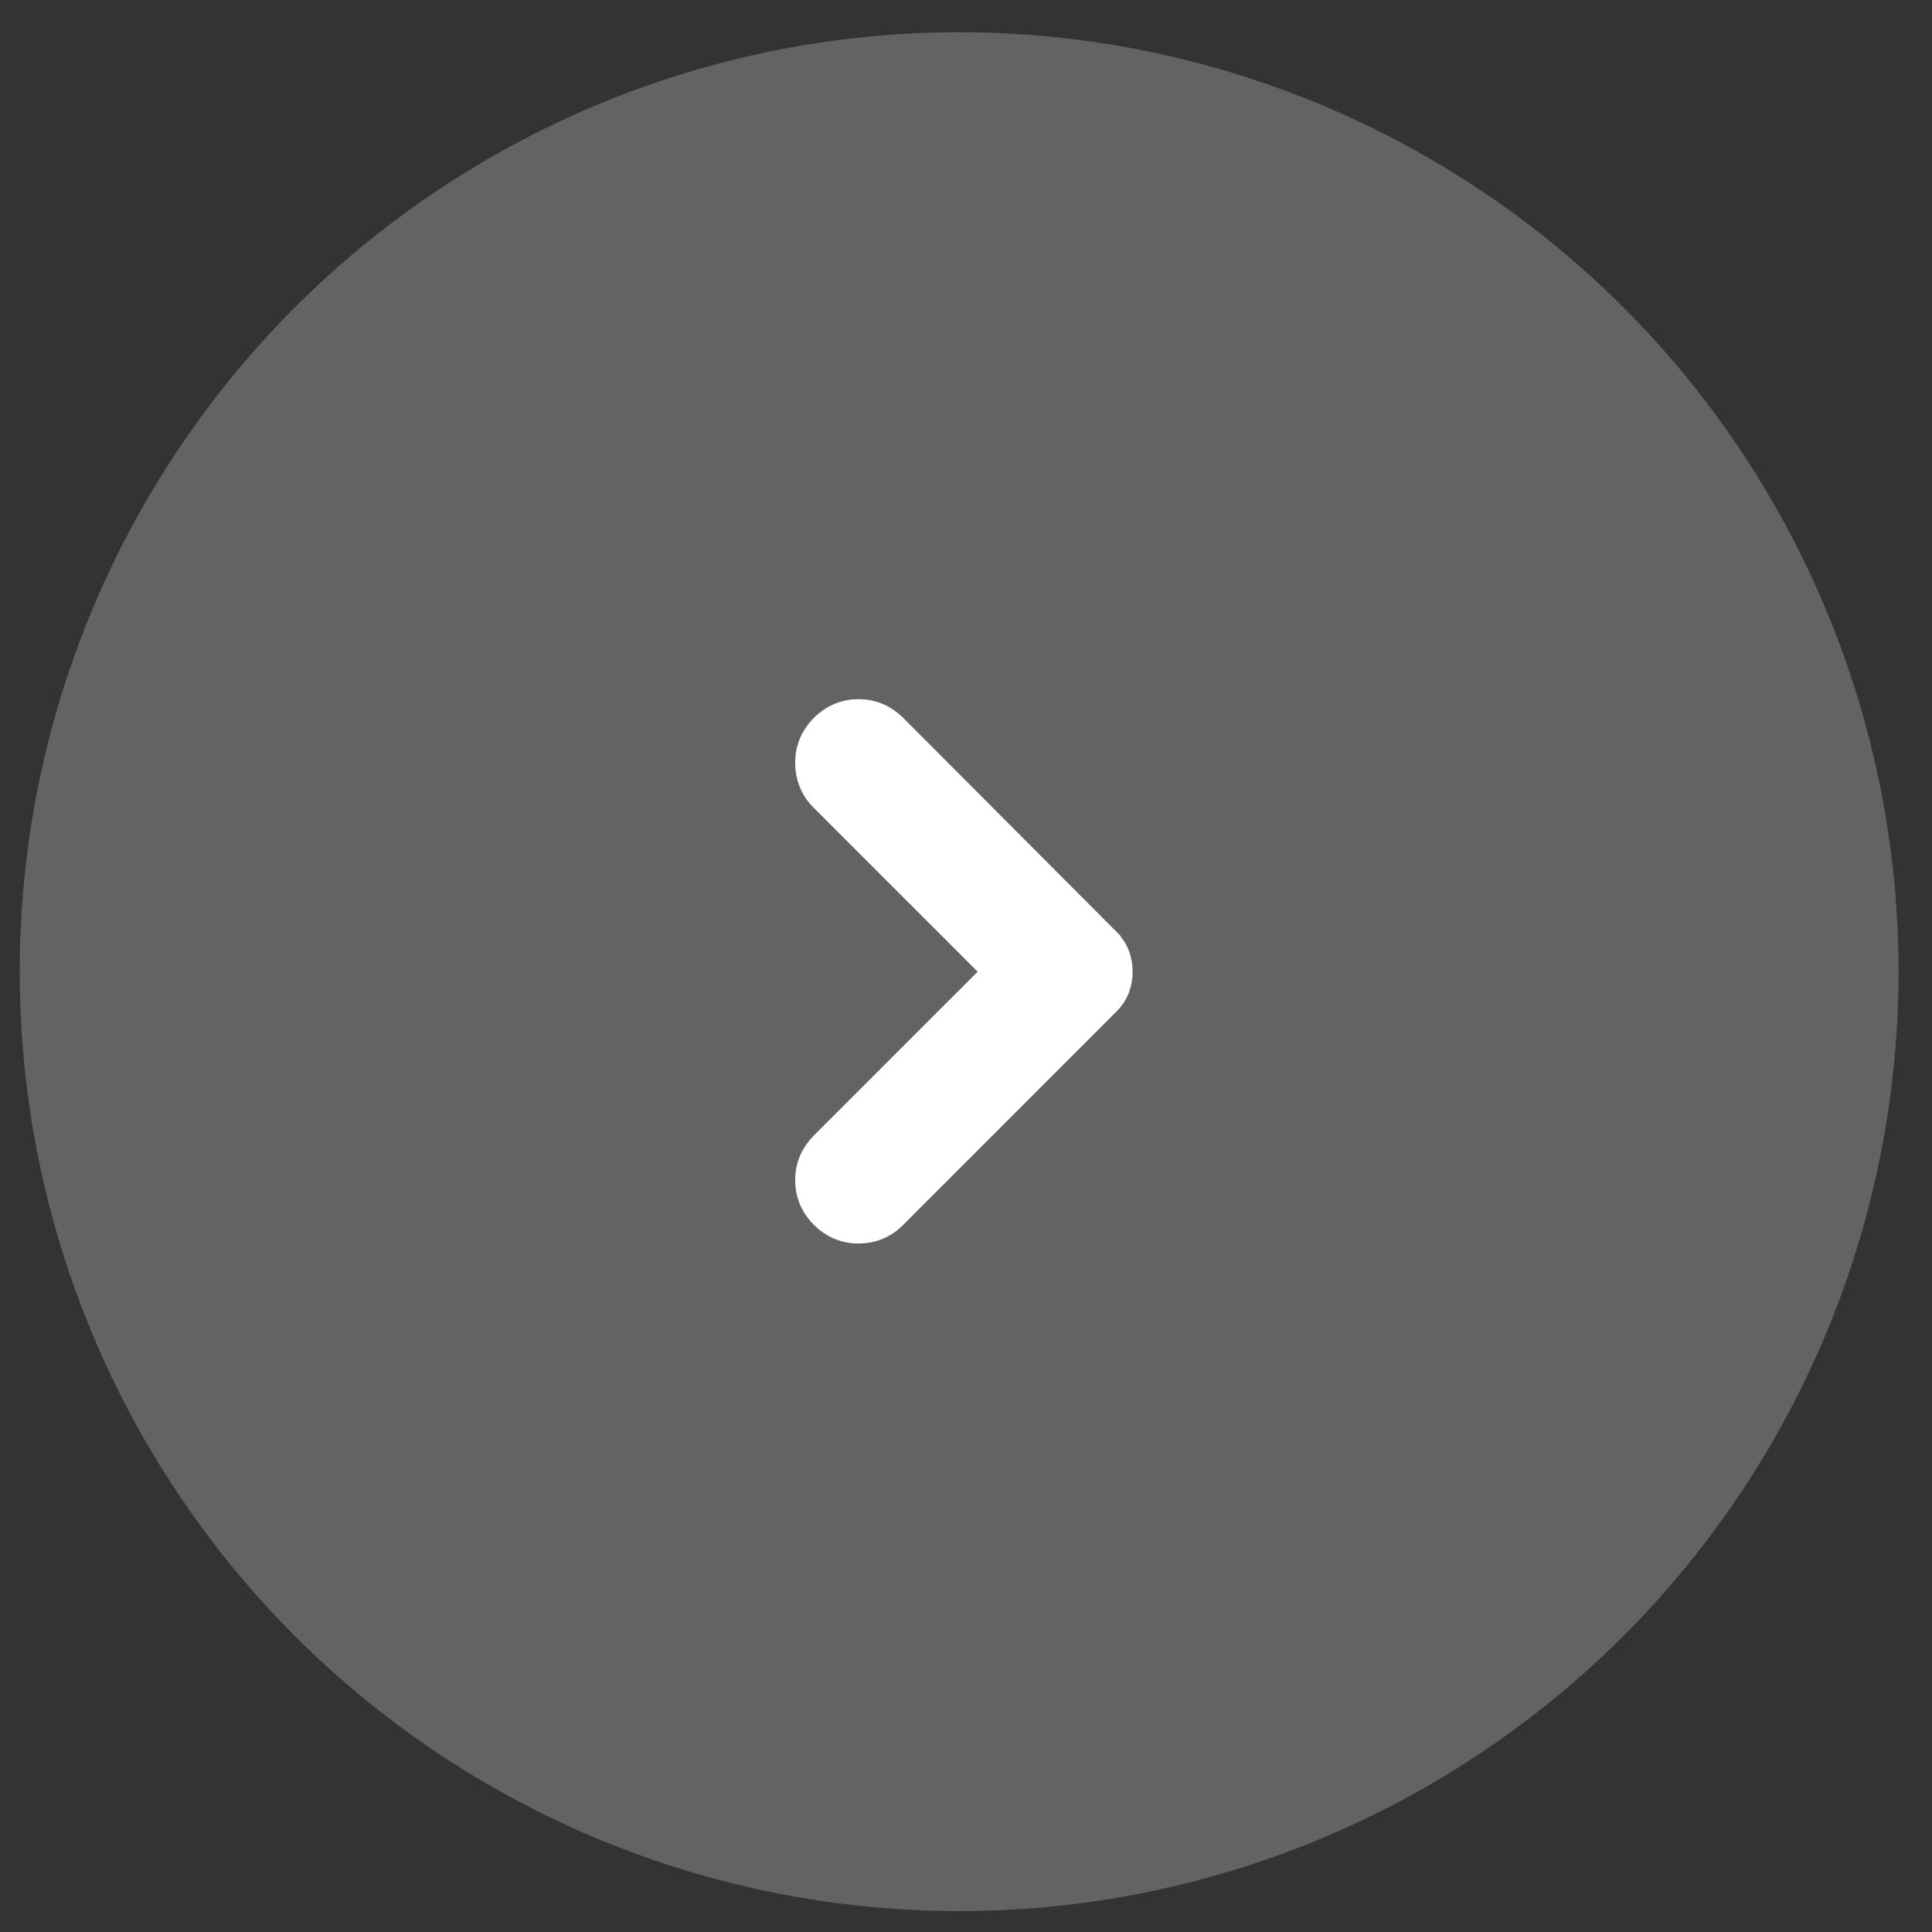
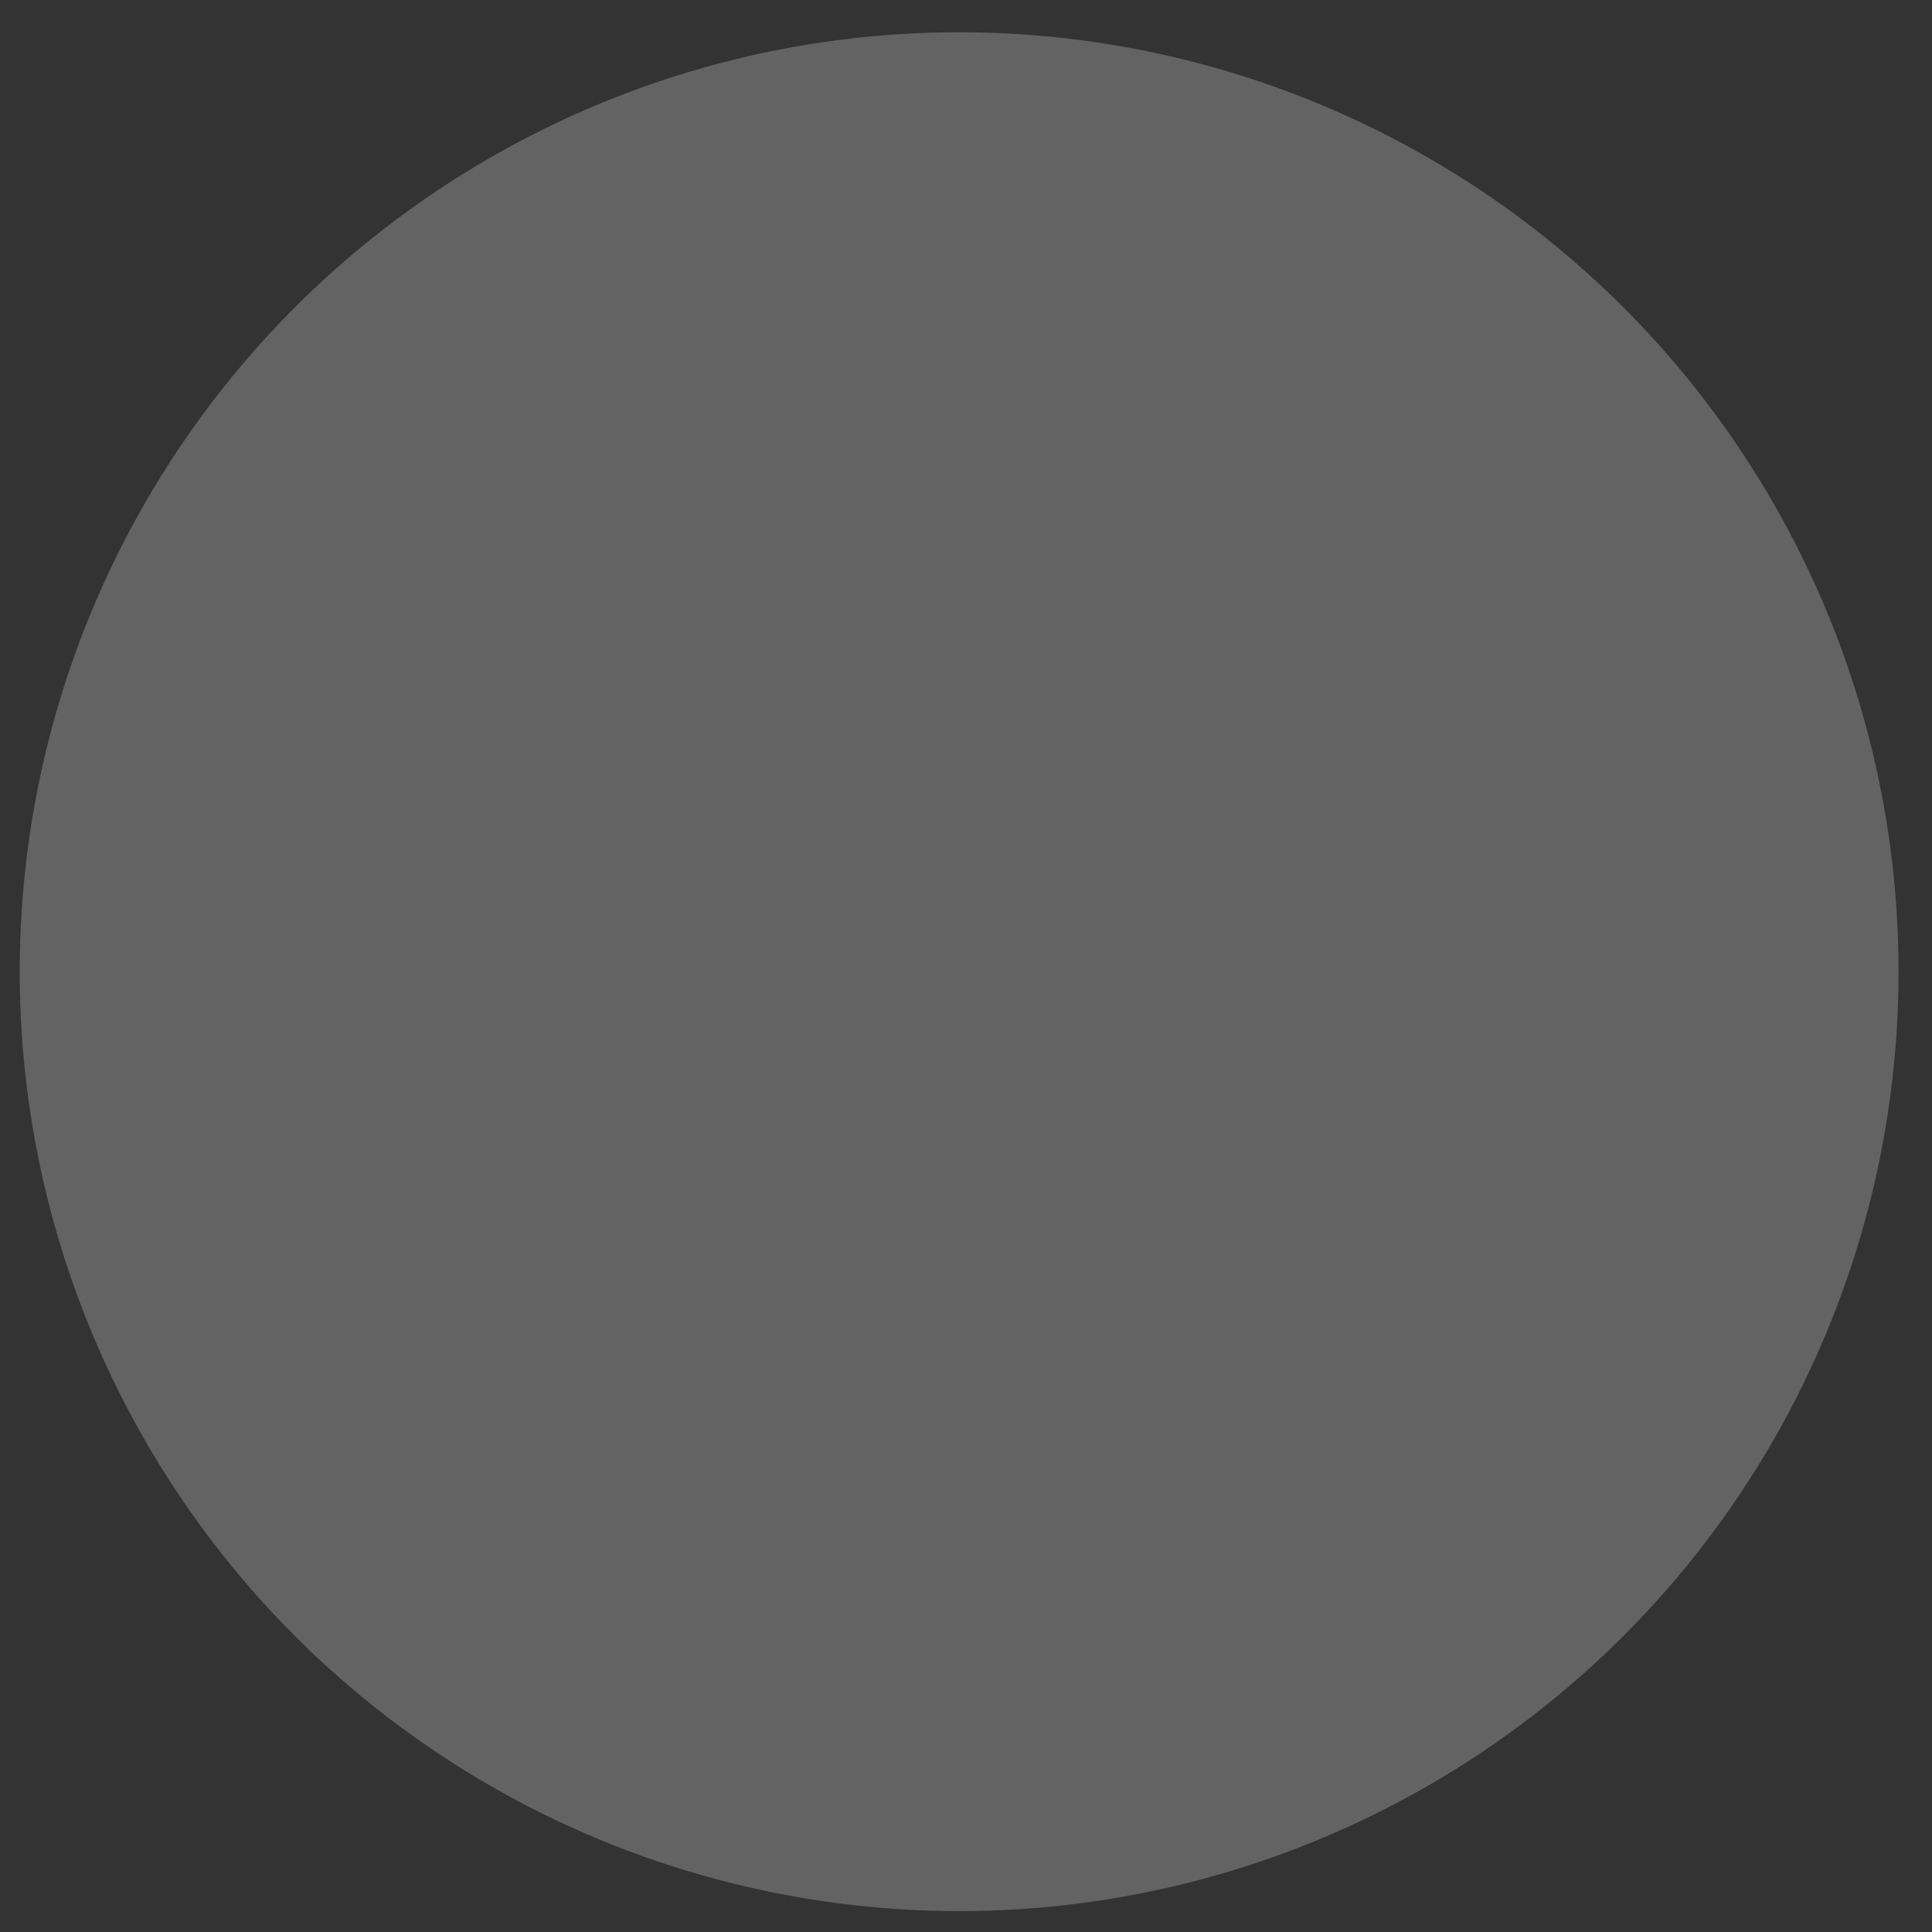
<svg xmlns="http://www.w3.org/2000/svg" width="49" height="49" viewBox="0 0 49 49" fill="none">
  <rect x="0" y="0" width="49" height="49" fill="#333333" stroke="none" />
  <circle cx="24.326" cy="24.644" r="23.826" fill="#D9D9D9" fill-opacity="0.29" />
-   <path d="M20.905 20.192L25.358 24.644L20.922 29.08C20.689 29.312 20.564 29.603 20.564 29.932C20.564 30.261 20.689 30.552 20.922 30.785C21.154 31.017 21.445 31.142 21.774 31.142C22.095 31.142 22.383 31.028 22.61 30.801L28.035 25.375C28.135 25.276 28.216 25.157 28.265 25.02L28.266 25.018C28.309 24.897 28.329 24.771 28.329 24.644C28.329 24.516 28.309 24.391 28.266 24.27L28.266 24.27L28.265 24.268C28.216 24.131 28.135 24.012 28.036 23.913C28.035 23.913 28.035 23.912 28.035 23.912L22.627 18.488L22.626 18.487C22.394 18.255 22.104 18.129 21.774 18.129C21.445 18.129 21.154 18.254 20.922 18.487C20.687 18.722 20.564 19.015 20.564 19.347C20.564 19.671 20.676 19.962 20.905 20.192Z" fill="white" stroke="white" stroke-width="0.794" />
</svg>